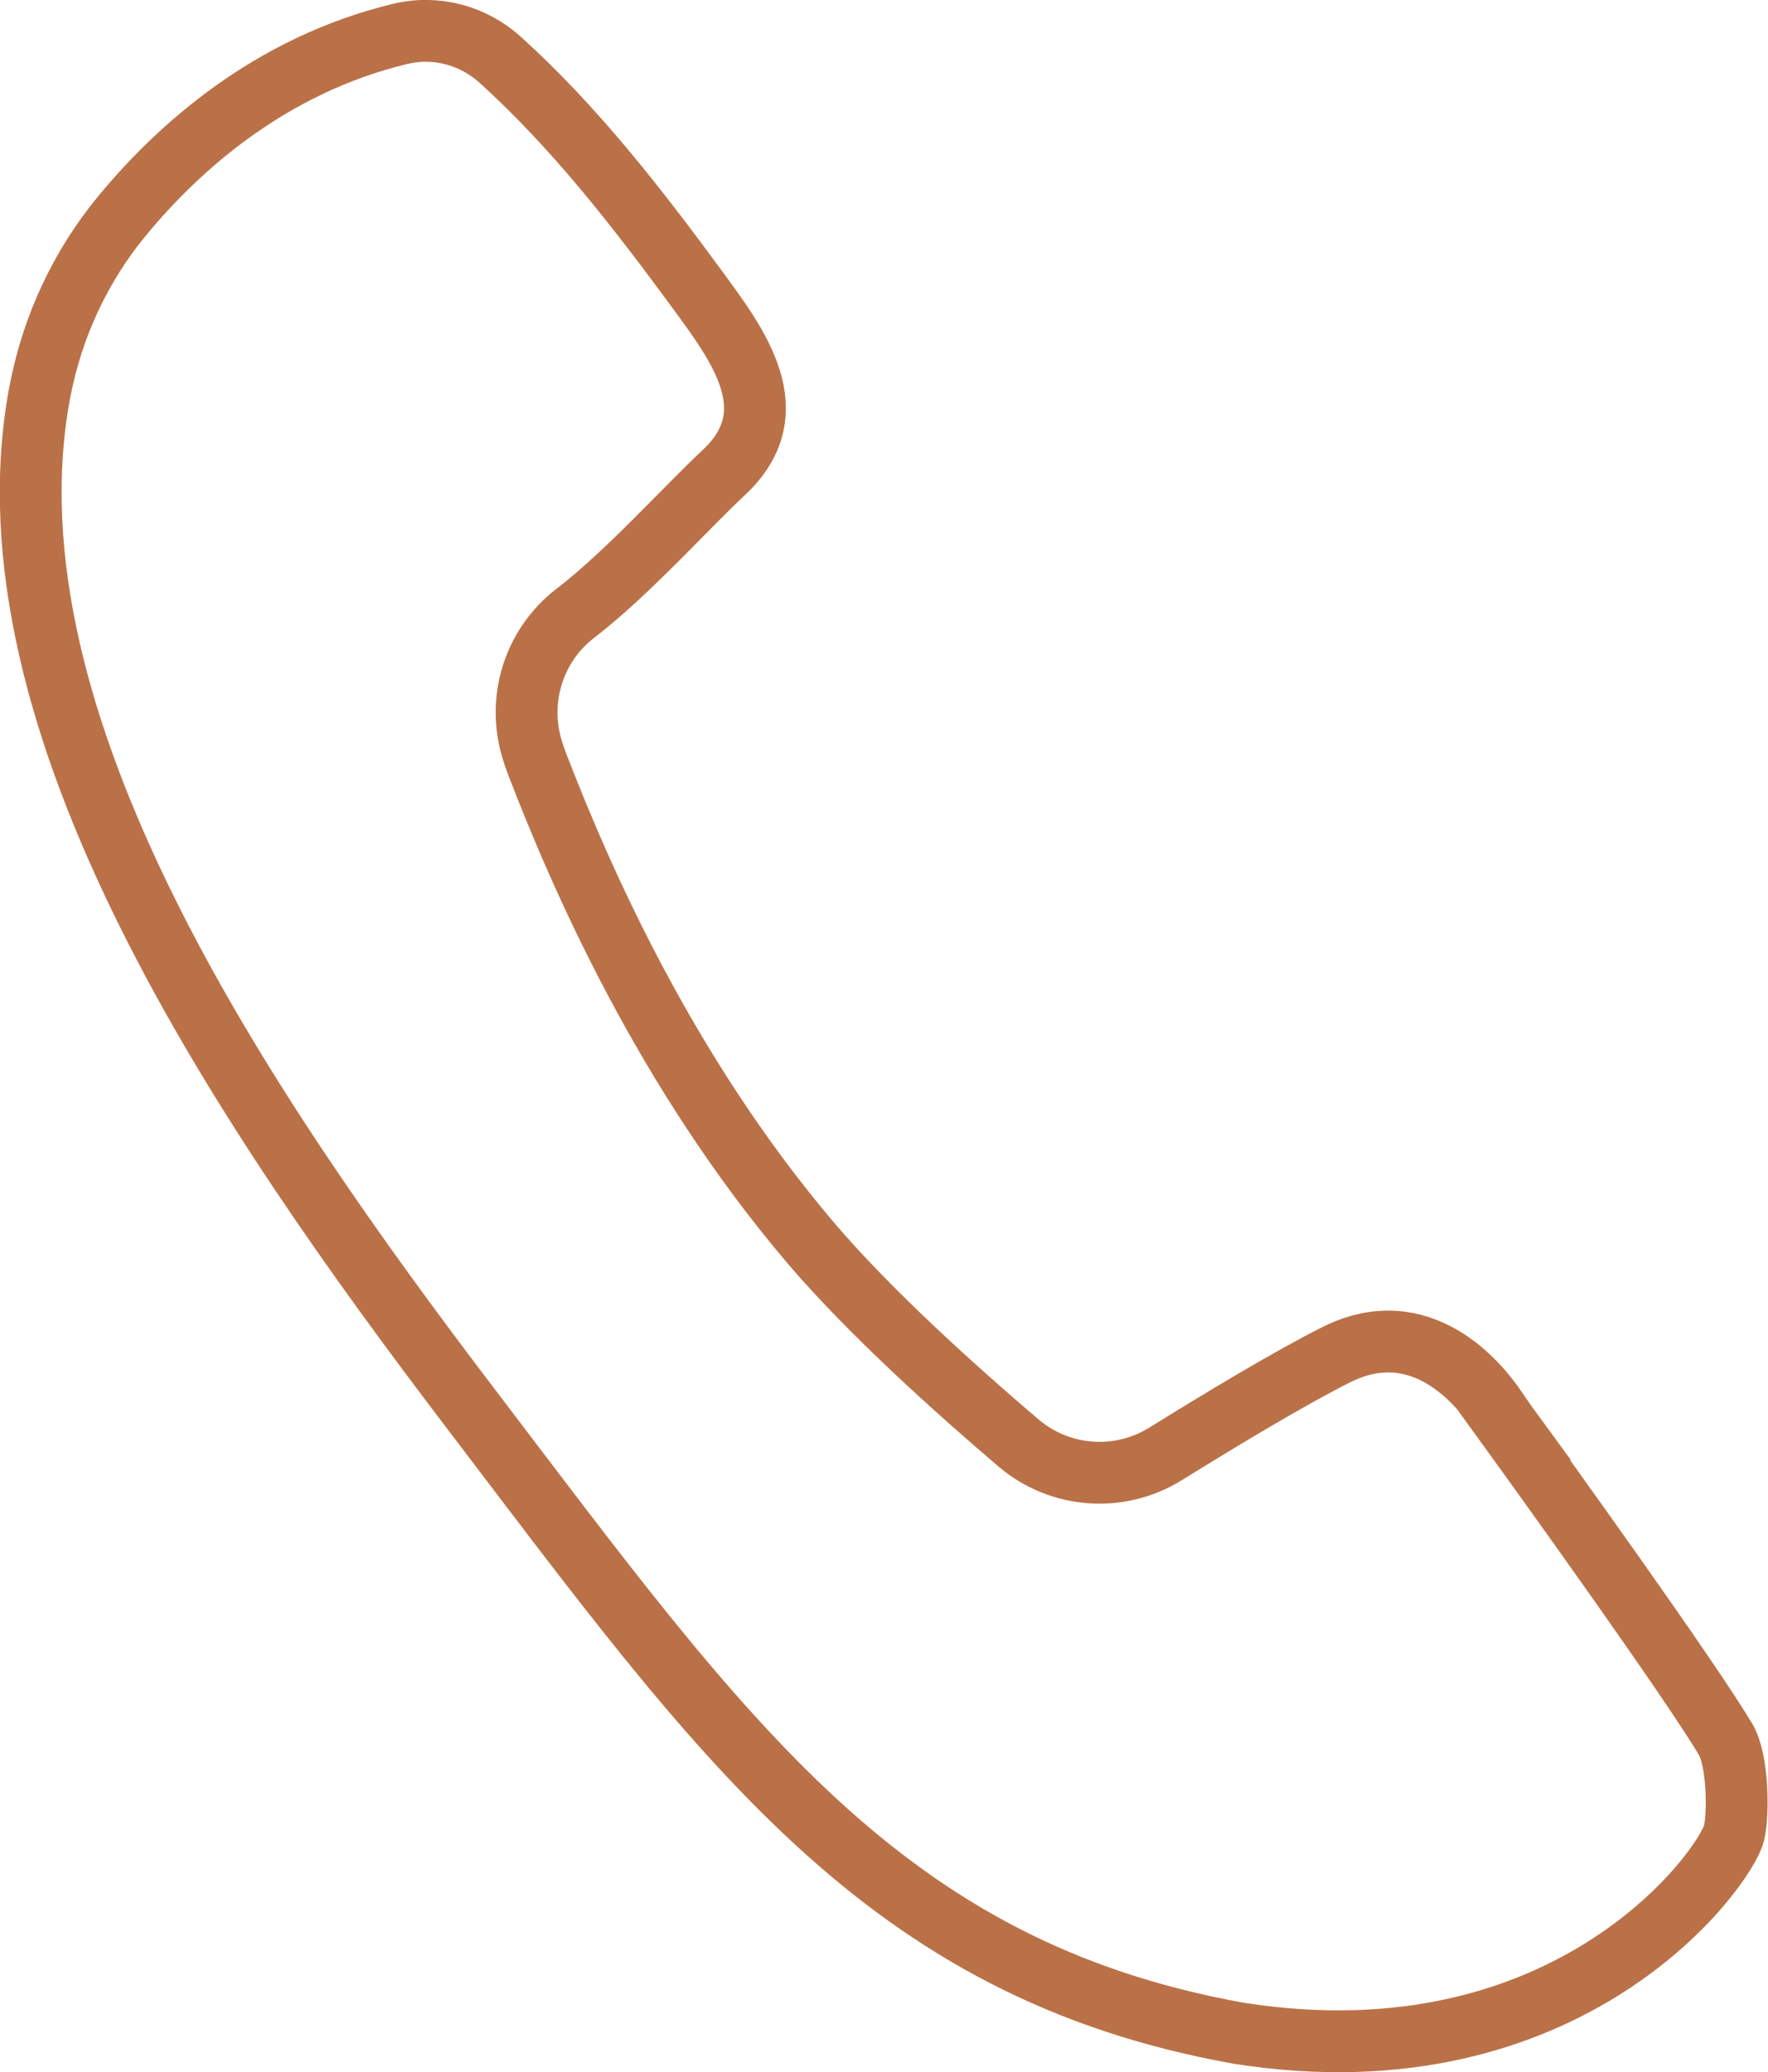
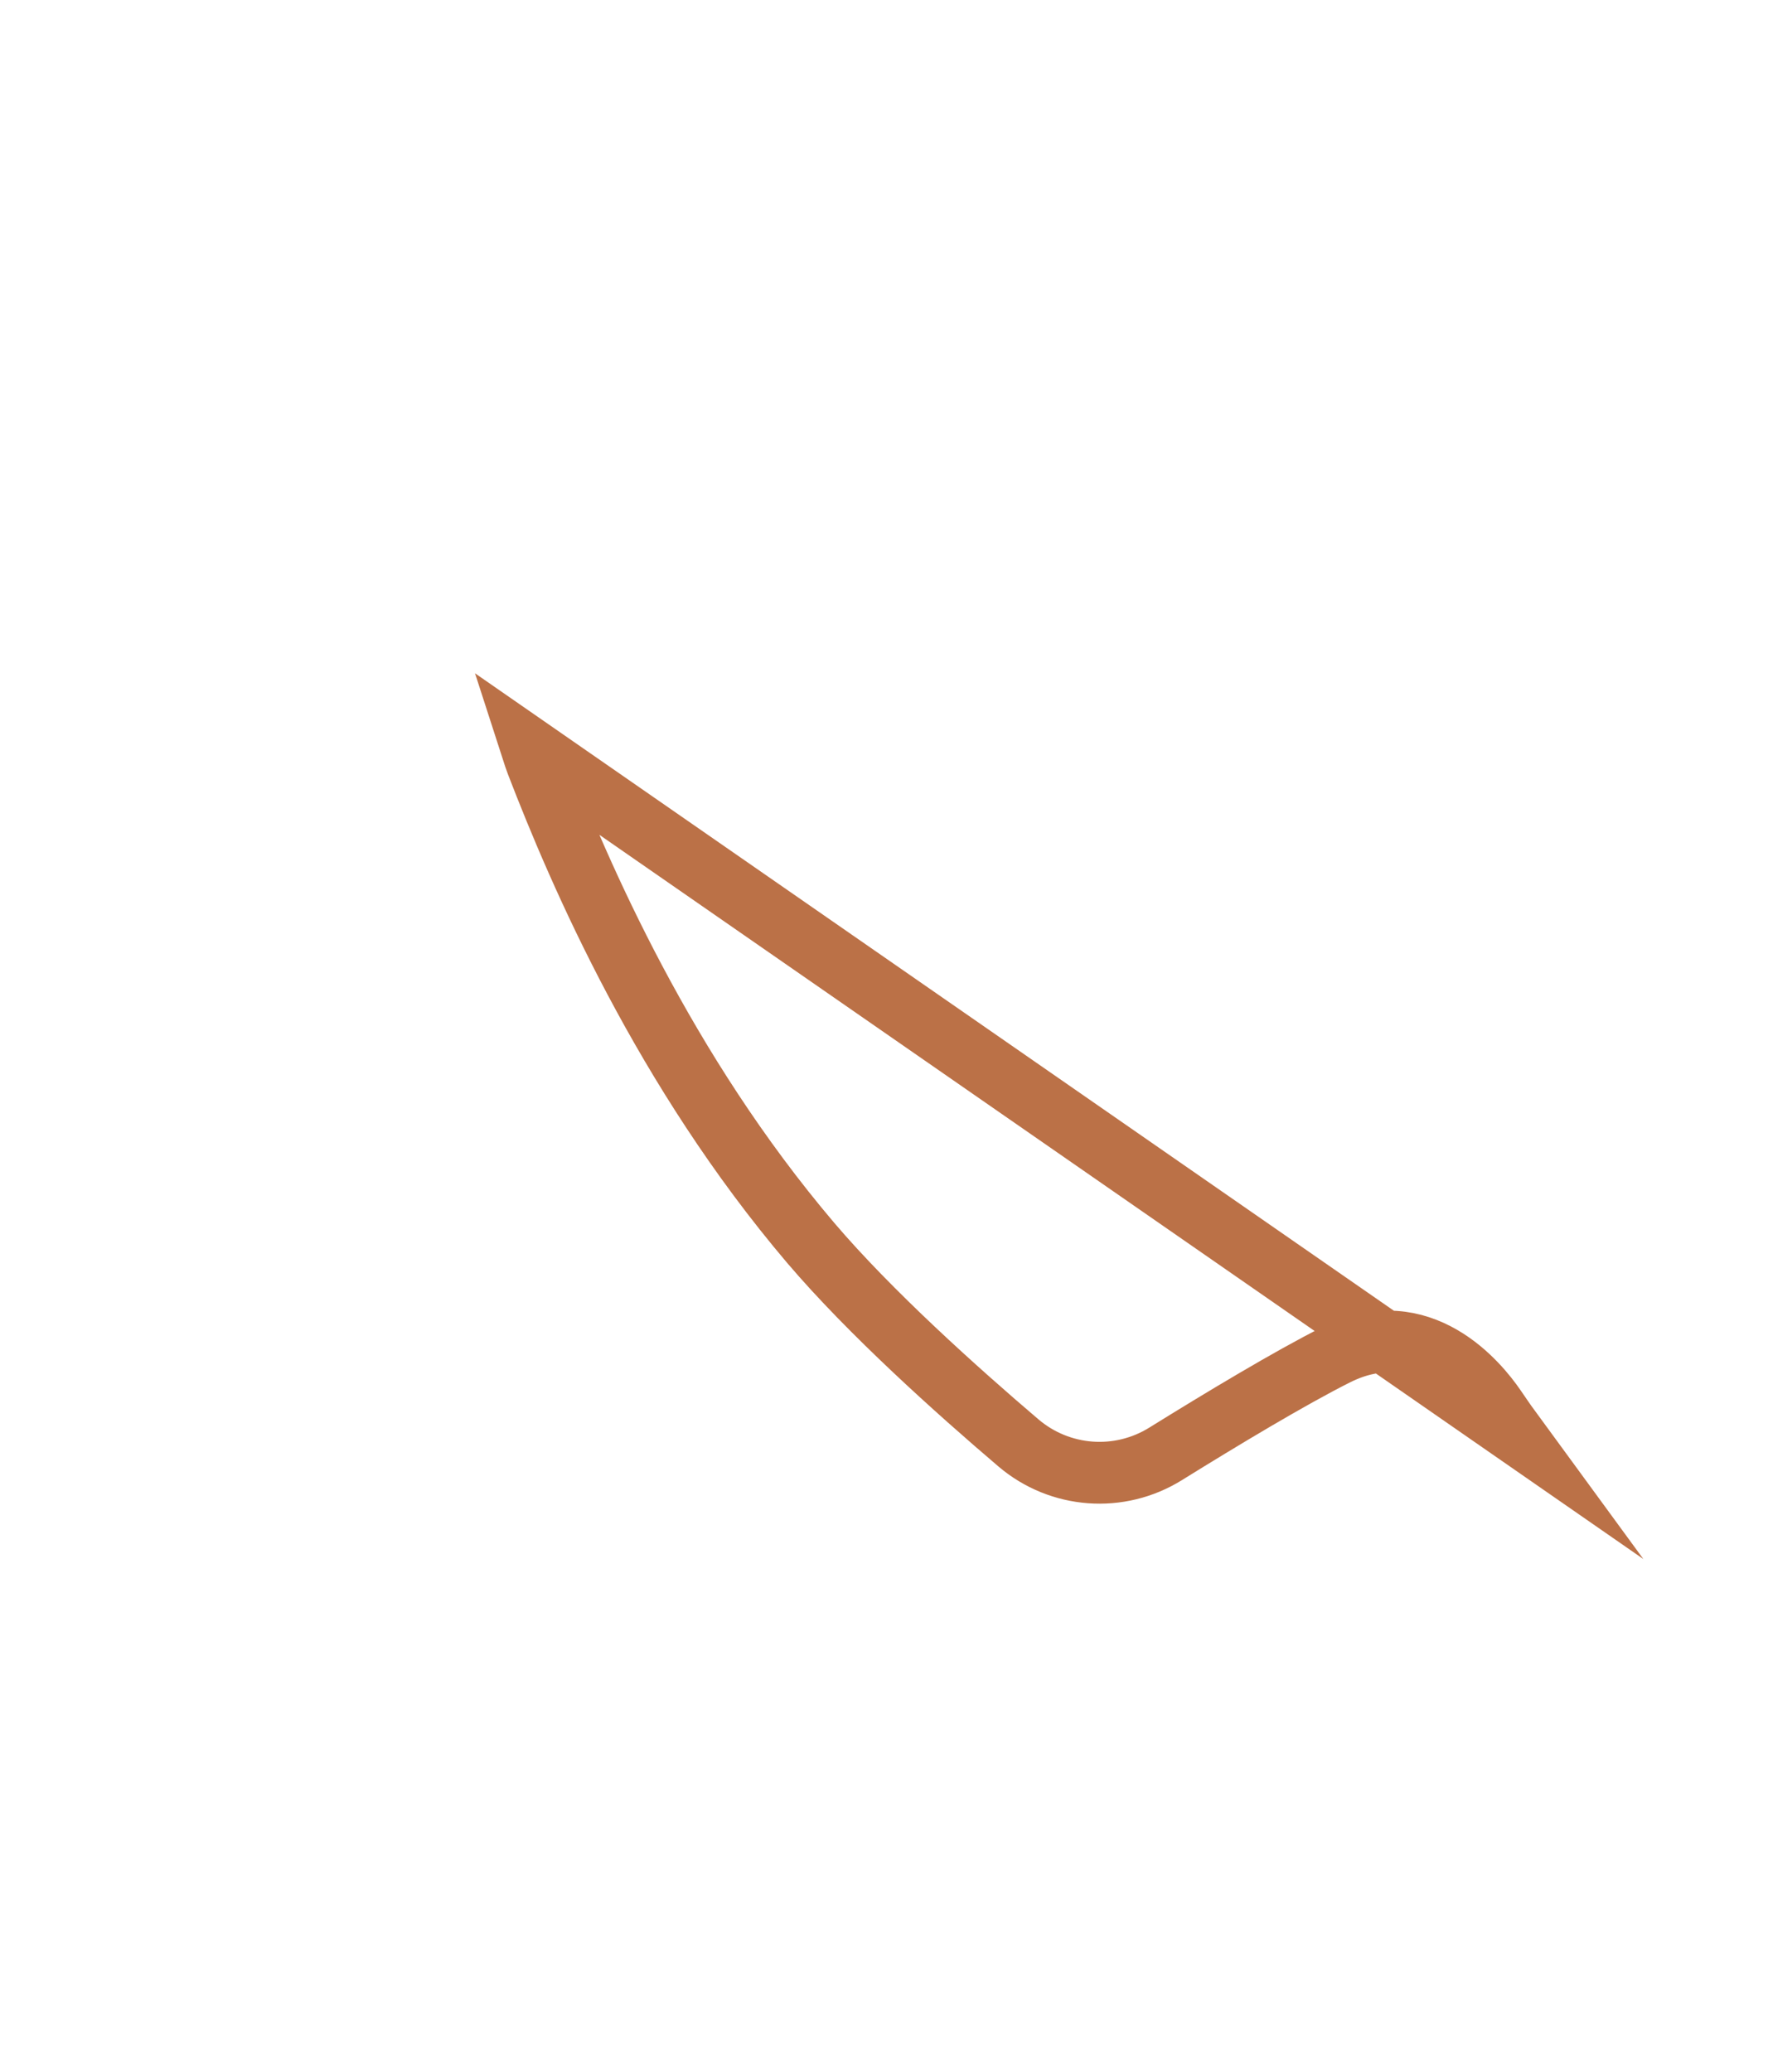
<svg xmlns="http://www.w3.org/2000/svg" viewBox="0 0 105.53 123.69">
  <defs>
    <style>.d{fill:none;stroke:#bb7147;stroke-miterlimit:10;stroke-width:3.69px;}</style>
  </defs>
  <g id="a" />
  <g id="b">
    <g id="c">
-       <path class="d" d="M90.11,85.28c-.3-.41-.58-.83-.87-1.25-.96-1.4-4.41-5.7-9.47-3.17-2.74,1.37-6.92,3.89-10.19,5.92-2.76,1.72-6.31,1.46-8.79-.65-3.65-3.11-8.86-7.78-12.4-11.94-8.74-10.29-13.77-21.94-16.34-28.61-.05-.14-.1-.28-.15-.42l-.11-.34c-.96-3,.05-6.29,2.55-8.21,3.11-2.39,6.54-6.23,8.88-8.42,3.84-3.6,.86-7.55-1.58-10.88-3.57-4.86-7.28-9.66-11.77-13.73-1.62-1.47-3.85-2.07-5.97-1.56-7.83,1.88-13.32,6.87-16.61,10.86-2.48,3-4.15,6.59-4.89,10.41-.02,.1-.04,.21-.06,.3-3.53,19.5,12.06,42.5,25.8,60.55,15.1,19.84,24.53,33.42,45.81,37.23,19.8,3.11,29.04-9.89,29.55-11.94,.27-1.09,.26-4.33-.51-5.62-2.18-3.65-10.57-15.31-12.9-18.53Z" />
+       <path class="d" d="M90.11,85.28c-.3-.41-.58-.83-.87-1.25-.96-1.4-4.41-5.7-9.47-3.17-2.74,1.37-6.92,3.89-10.19,5.92-2.76,1.72-6.31,1.46-8.79-.65-3.65-3.11-8.86-7.78-12.4-11.94-8.74-10.29-13.77-21.94-16.34-28.61-.05-.14-.1-.28-.15-.42l-.11-.34Z" />
    </g>
  </g>
</svg>